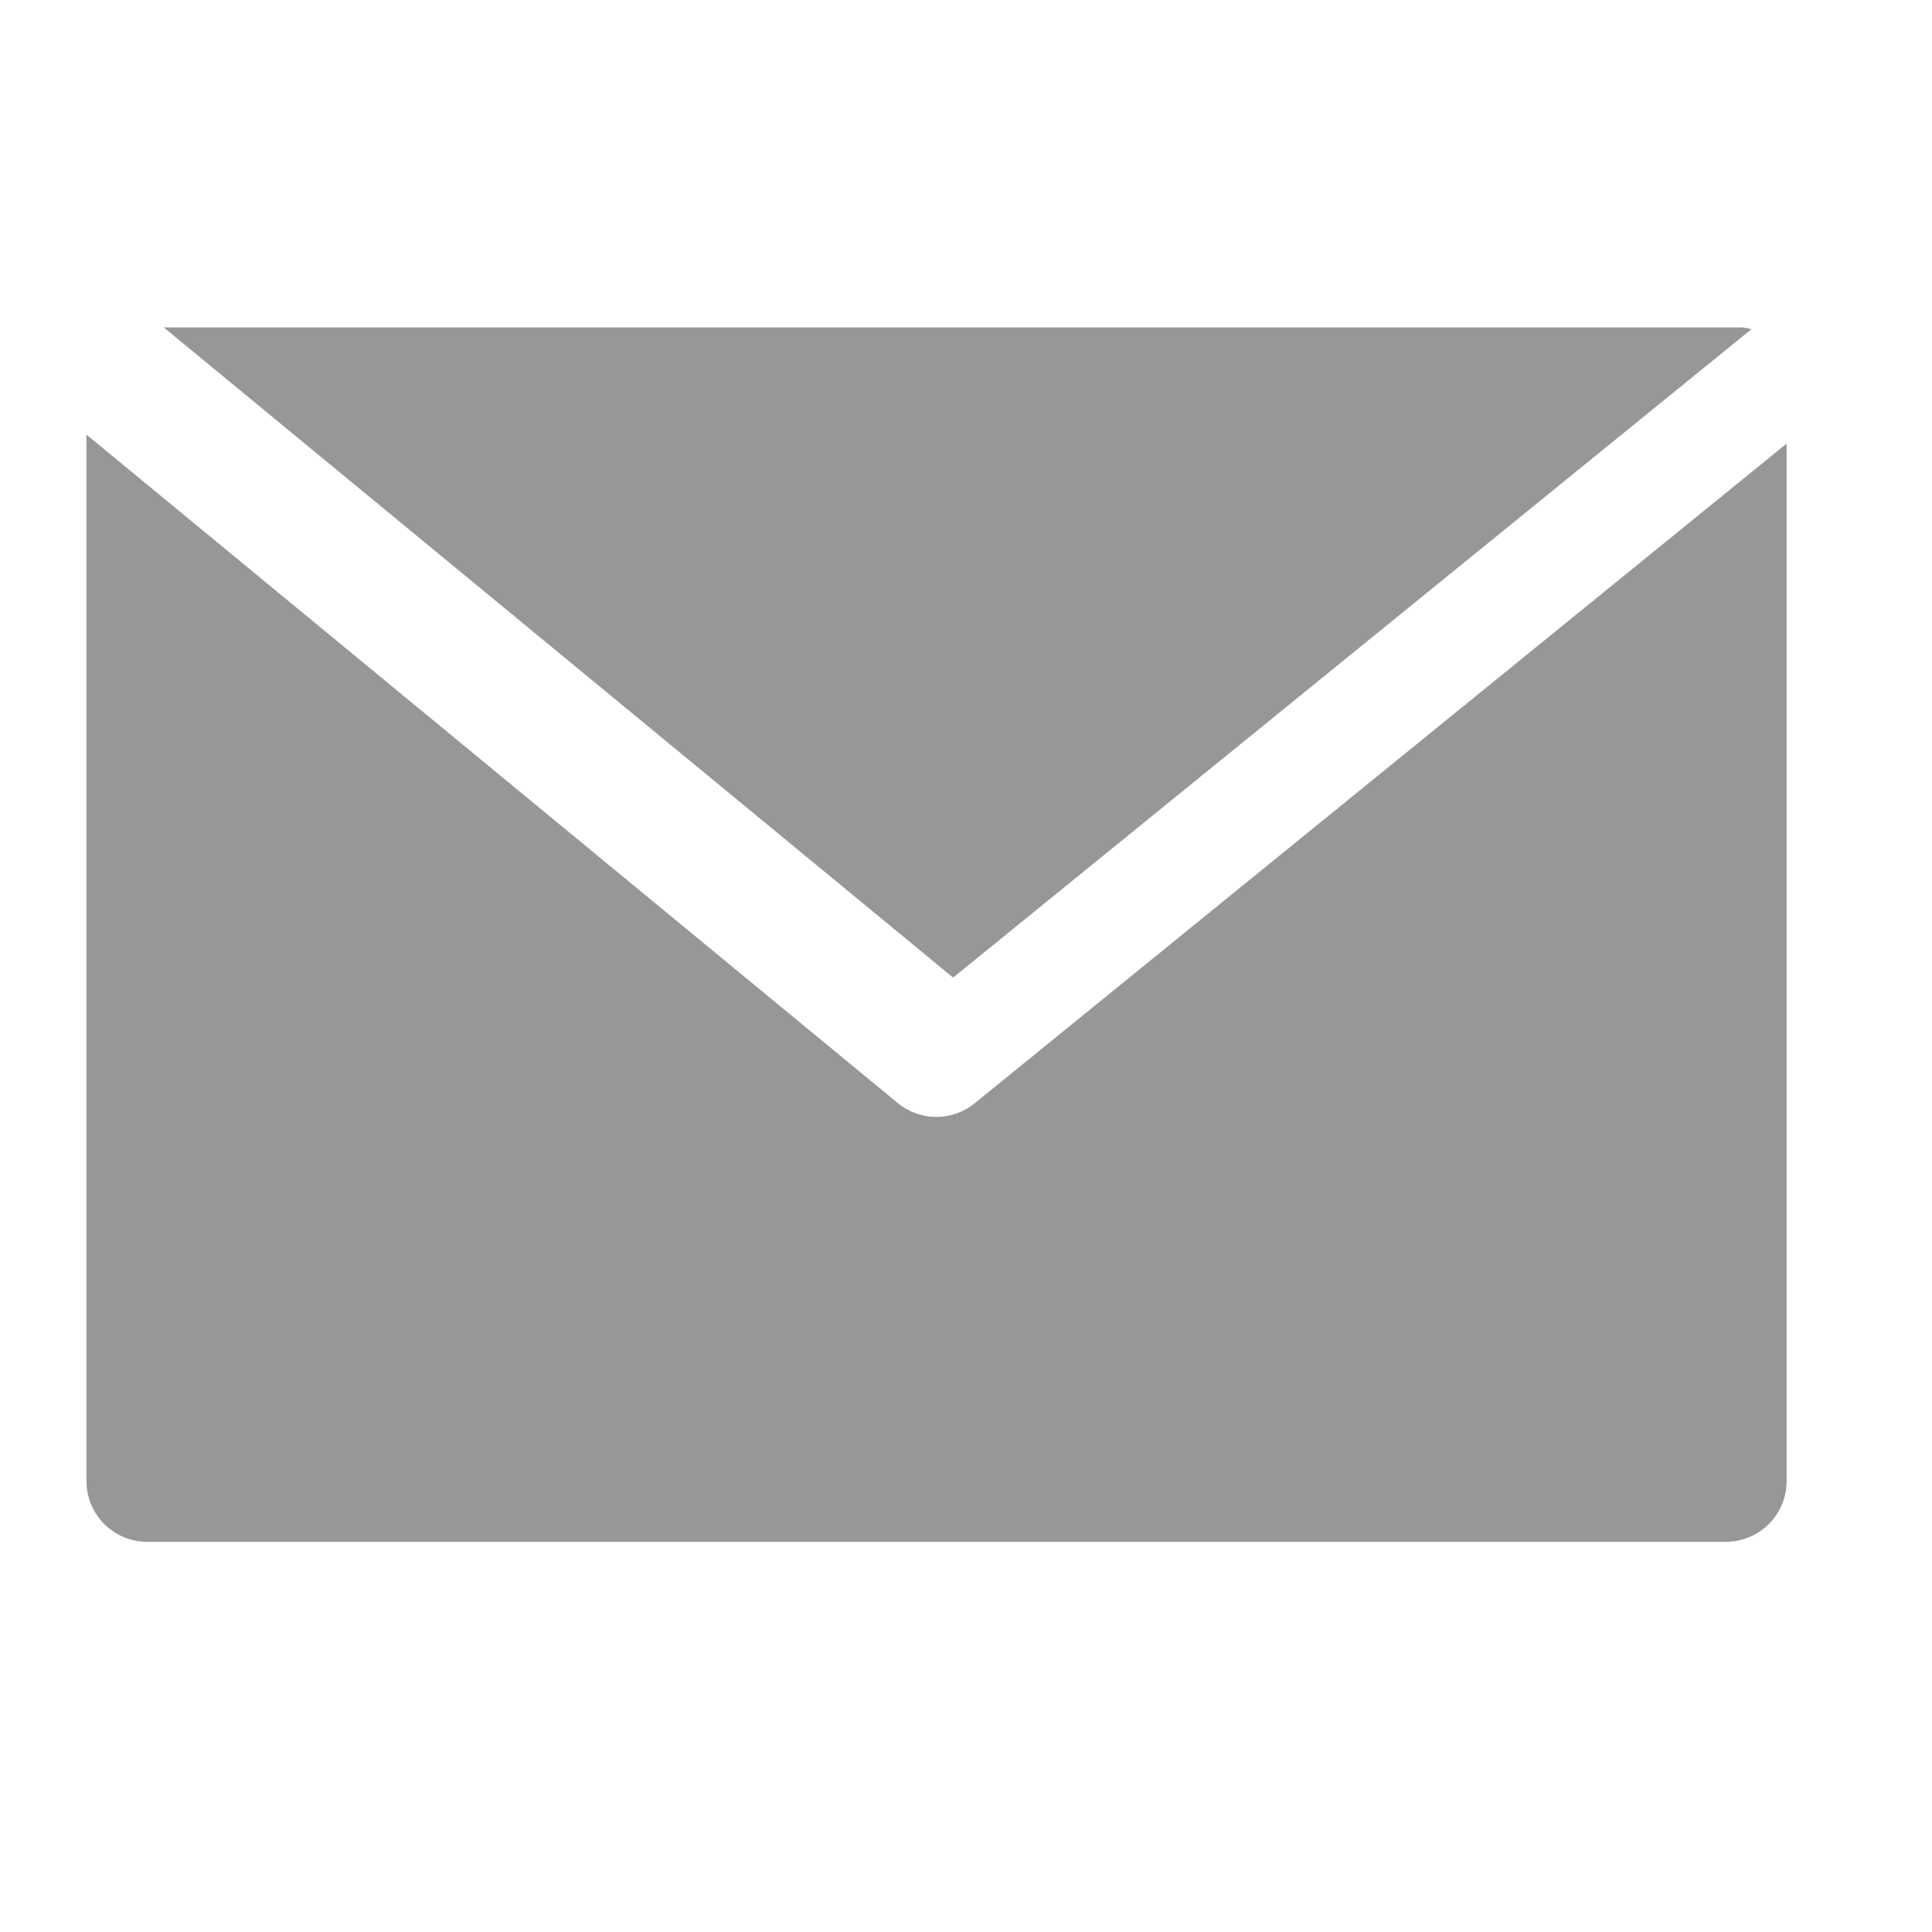
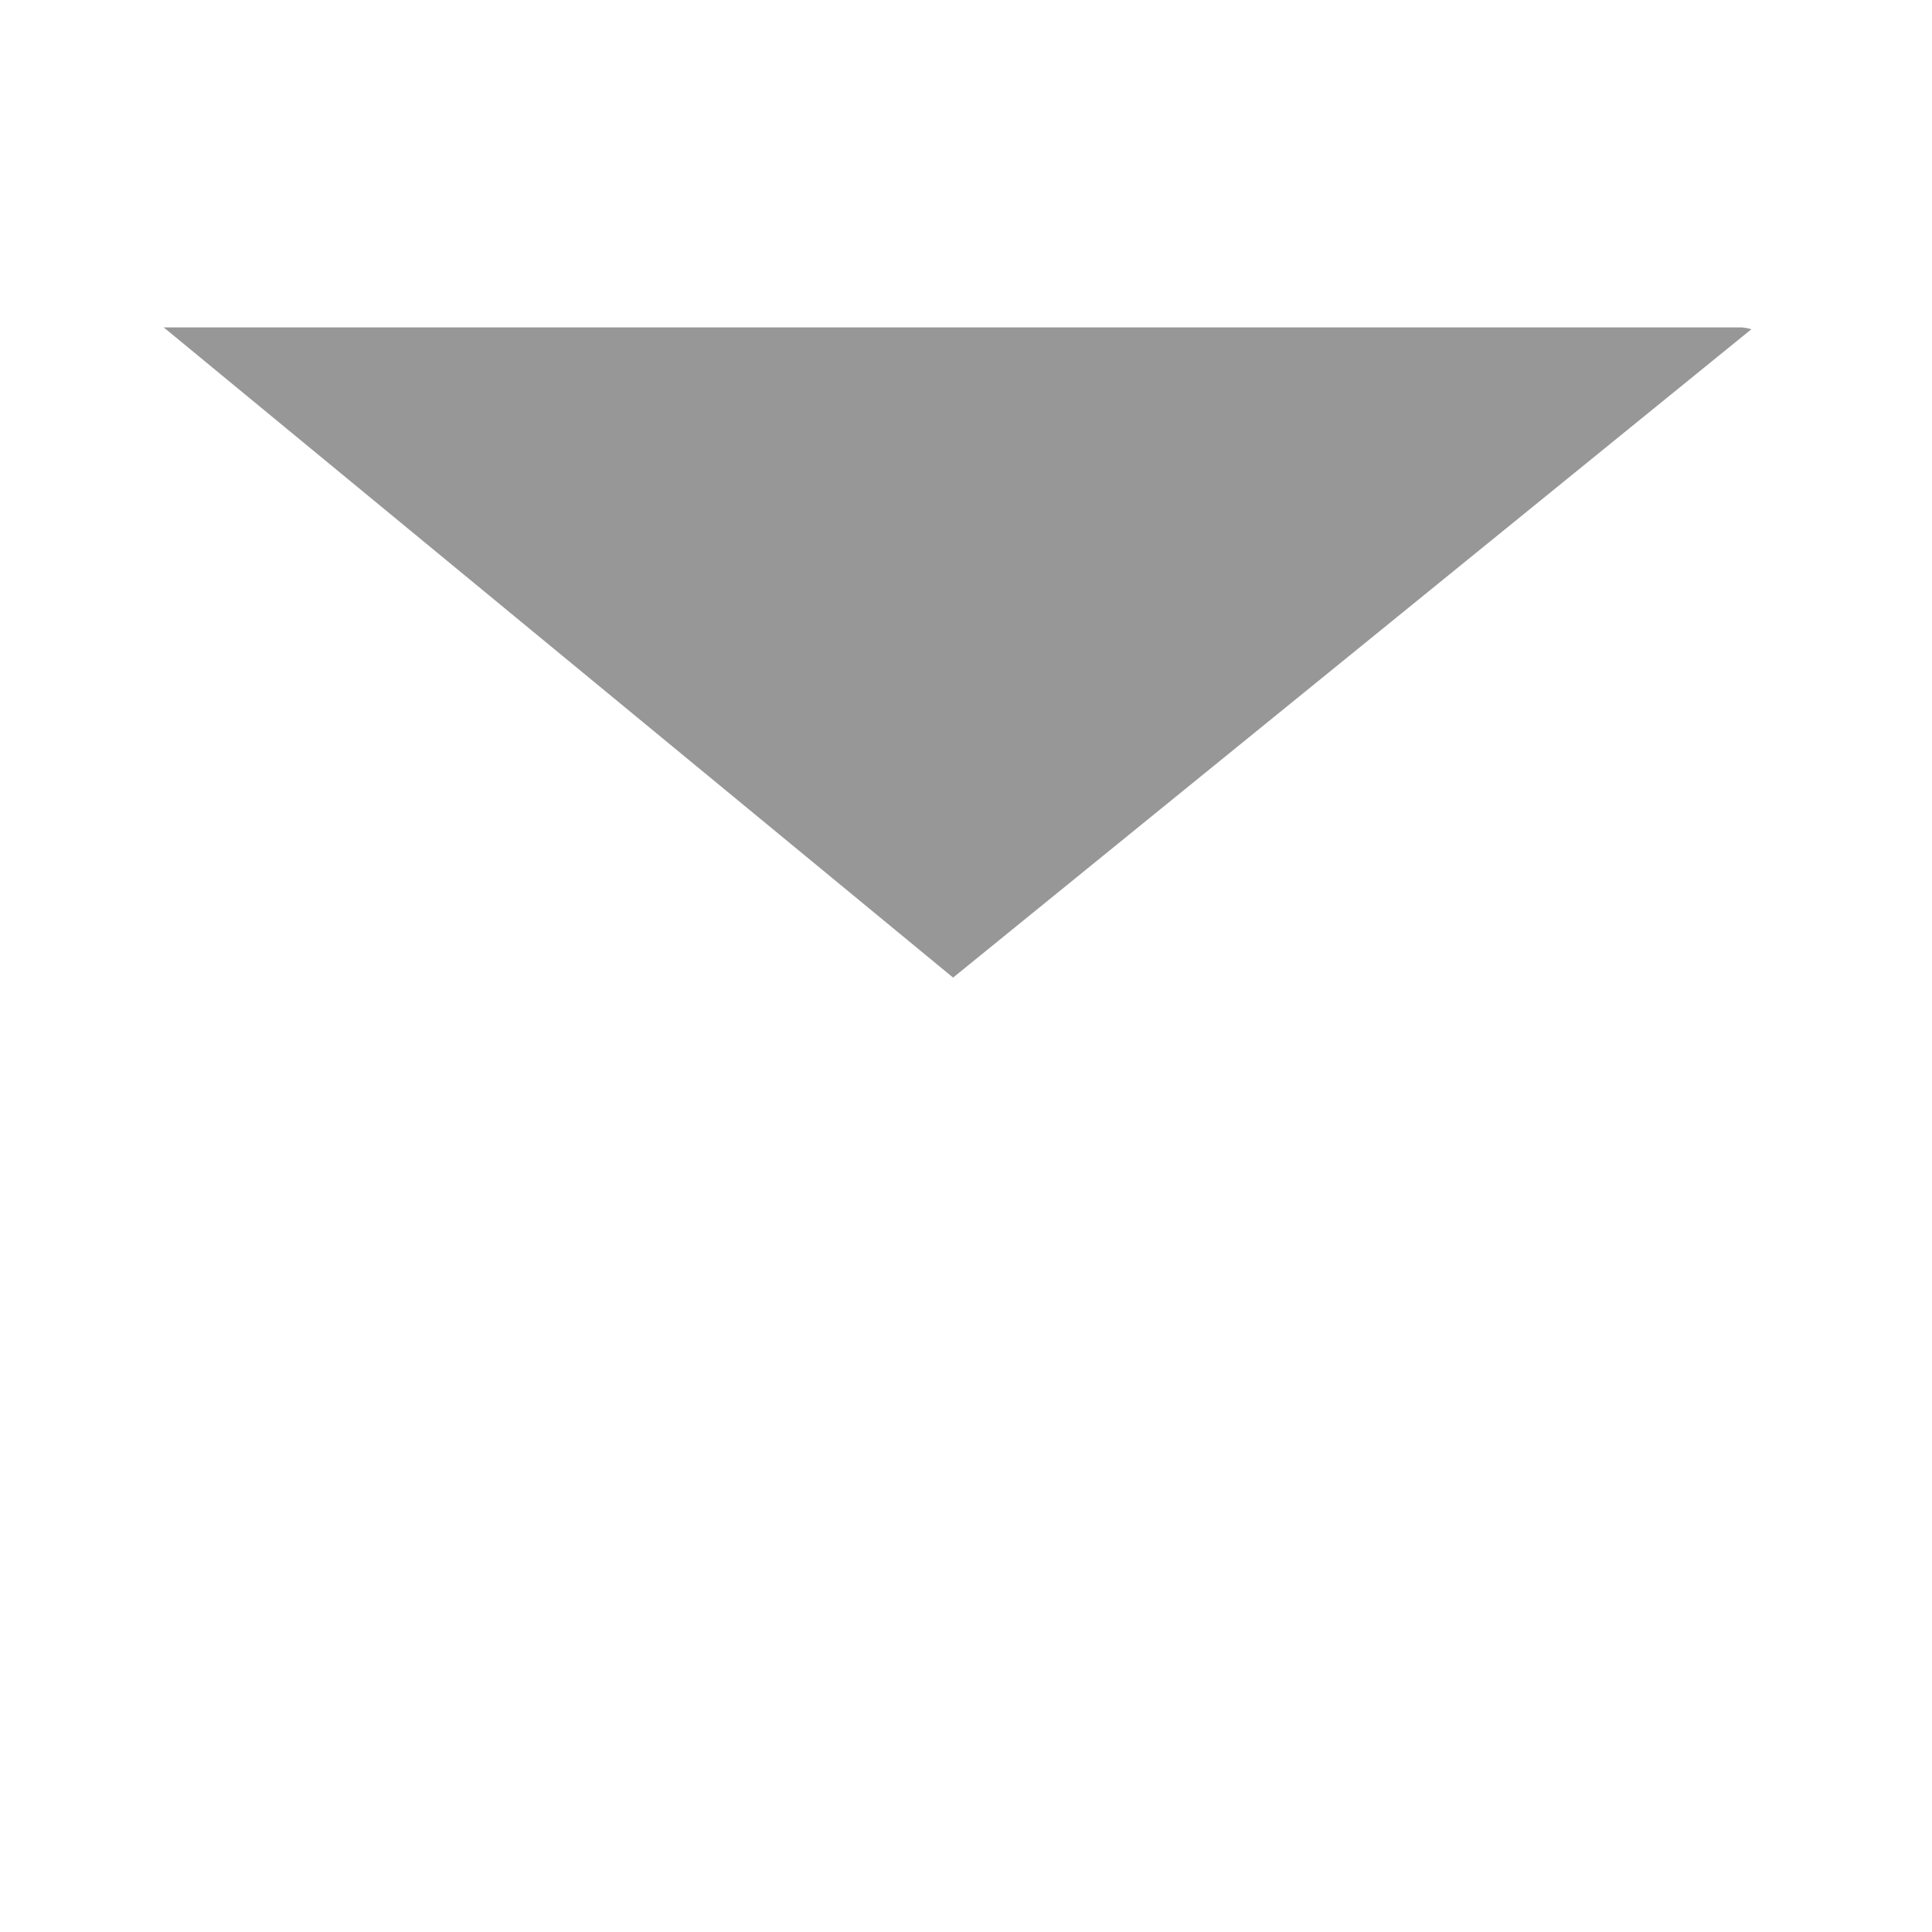
<svg xmlns="http://www.w3.org/2000/svg" width="25" height="25" viewBox="0 0 25 25" fill="none">
  <path d="M22.547 4.237H2.119L12.333 12.65L22.663 4.26C22.625 4.249 22.586 4.241 22.547 4.237Z" fill="#979797" />
-   <path d="M12.614 14.275C12.325 14.512 11.908 14.512 11.619 14.275L1.119 5.624V19.165C1.119 19.599 1.47 19.951 1.904 19.951H22.333C22.767 19.951 23.119 19.599 23.119 19.165V5.74L12.614 14.275Z" fill="#979797" />
</svg>